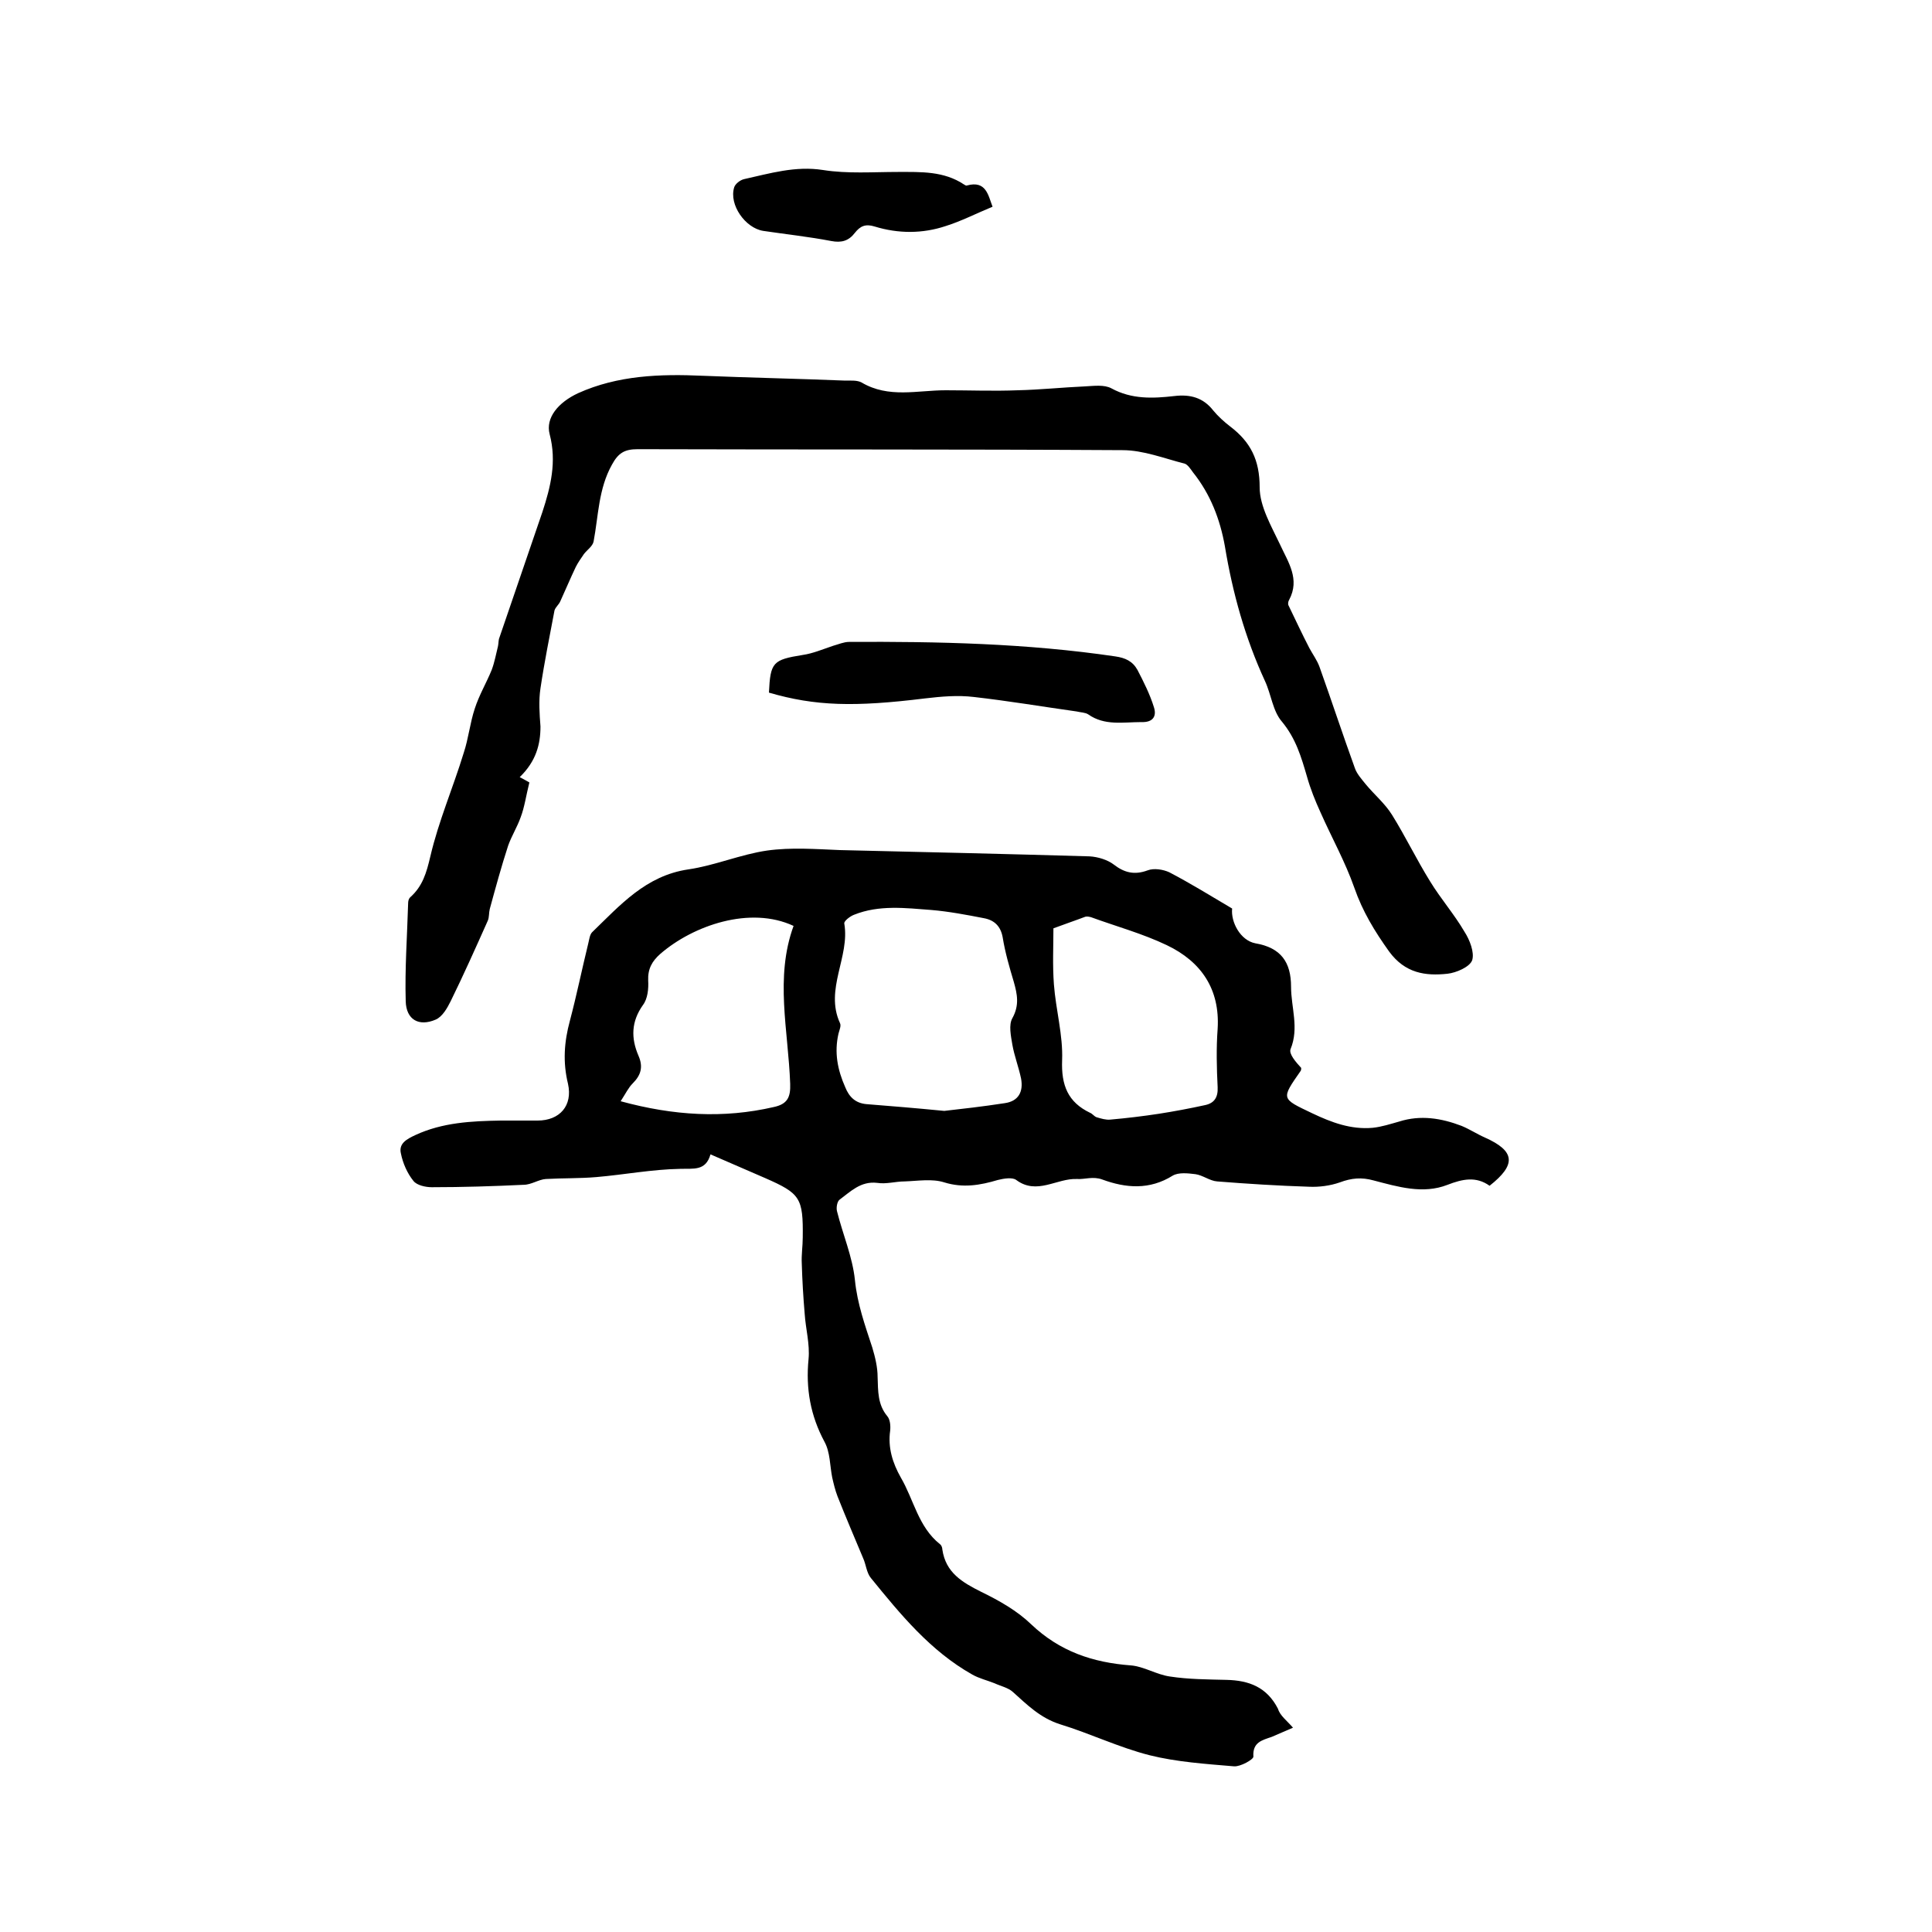
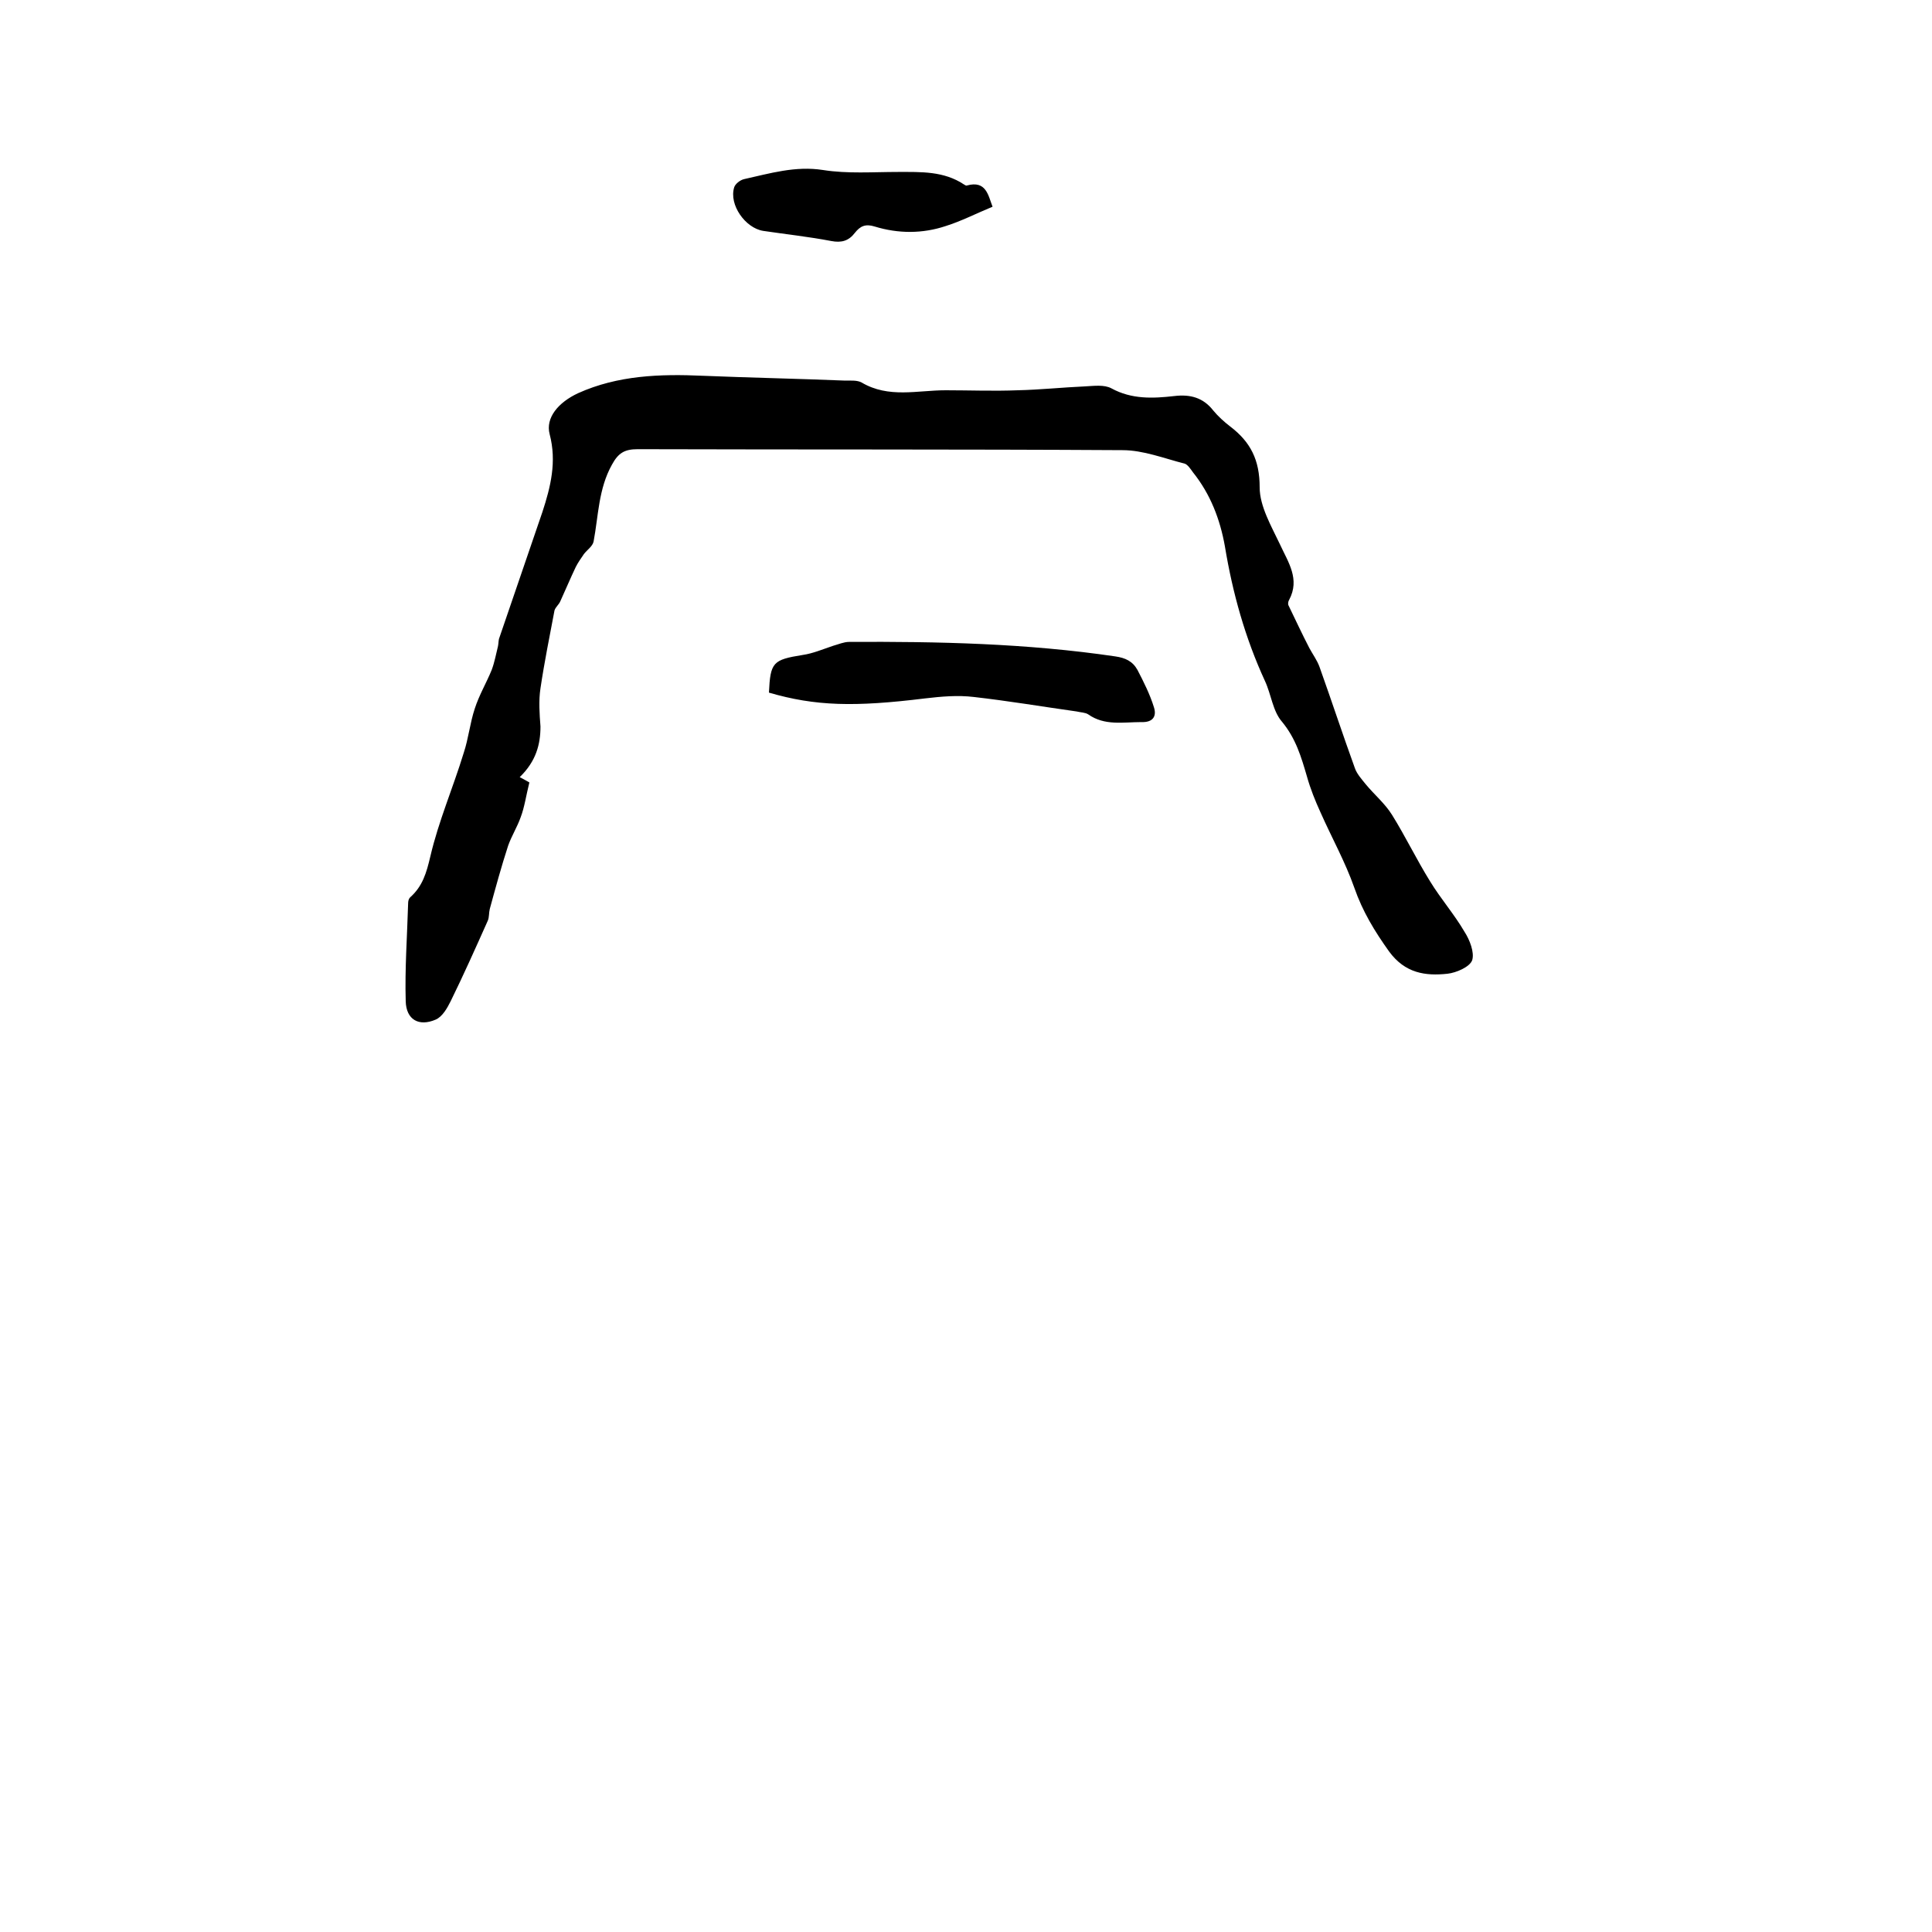
<svg xmlns="http://www.w3.org/2000/svg" enable-background="new 0 0 400 400" viewBox="0 0 400 400">
-   <path d="m267.7 357.7c-1.6.7-3 1.3-4.4 1.9-2 .7-4 1.1-3.8 4.1 0 .6-2.7 2.1-4 2-5.9-.5-11.9-.9-17.5-2.3-6.3-1.6-12.3-4.5-18.5-6.4-4.1-1.3-6.8-4-9.8-6.7-1-.9-2.5-1.2-3.8-1.8-1.5-.6-3.2-1-4.6-1.8-8.7-4.9-14.9-12.5-21-20-.9-1.1-1-2.8-1.6-4.1-1.8-4.3-3.6-8.5-5.3-12.8-.5-1.3-.8-2.6-1.1-3.9-.5-2.5-.4-5.2-1.6-7.4-2.9-5.4-3.9-11-3.3-17.1.3-3.1-.6-6.3-.8-9.4-.3-3.5-.5-7-.6-10.4-.1-1.8.2-3.6.2-5.4.1-8.2-.5-9.1-7.8-12.3-3.7-1.6-7.4-3.2-11.3-4.9-1 3.5-3.5 2.9-6.3 3-5.8.1-11.5 1.2-17.3 1.7-3.5.3-7 .2-10.5.4-1.5.1-3 1.2-4.6 1.2-6.3.3-12.7.5-19 .5-1.3 0-3.1-.4-3.8-1.3-1.3-1.6-2.2-3.7-2.6-5.7-.5-2.1 1.3-3 3-3.8 5.6-2.6 11.6-2.9 17.7-3h7.6c4.6 0 7.3-3.1 6.3-7.6-1.1-4.5-.8-8.7.4-13.1 1.4-5.3 2.5-10.7 3.8-16 .2-.8.3-1.8.8-2.3 5.8-5.6 11.1-11.7 19.9-13 5.5-.8 10.8-3.1 16.3-3.9 5-.7 10.1-.3 15.1-.1 17.2.4 34.5.8 51.7 1.3 1.7.1 3.7.7 5 1.7 2.2 1.7 4.3 2.2 7 1.2 1.3-.5 3.2-.2 4.5.4 4.4 2.3 8.6 4.9 13 7.5-.3 2.8 1.7 6.6 4.8 7.2 5.3.9 7.4 3.9 7.4 9 0 4.3 1.7 8.5-.1 12.9-.4 1 1.1 2.7 2.2 3.9 0 .2 0 .4-.1.6-4.1 5.9-4.1 5.7 2.4 8.8 4 1.9 8 3.4 12.5 3 1.9-.2 3.7-.8 5.5-1.3 4.4-1.4 8.7-.7 12.9.9 1.7.7 3.2 1.7 4.8 2.4 6.3 2.8 6.6 5.6 1 10-2.8-2-5.6-1.4-8.7-.2-5.1 2-10.3.4-15.3-.9-2.5-.7-4.6-.5-7 .4-2 .7-4.3 1-6.4.9-6.3-.2-12.7-.6-19-1.1-1.5-.1-3-1.3-4.5-1.5-1.6-.2-3.5-.4-4.7.3-4.8 3-9.7 2.6-14.6.8-1.9-.7-3.6 0-5.2-.1-4.2-.2-8.3 3.4-12.6.2-.8-.6-2.6-.3-3.8 0-3.7 1.1-7.2 1.7-11.1.5-2.5-.8-5.4-.3-8.2-.2-1.9 0-3.8.6-5.7.3-3.4-.4-5.5 1.8-7.8 3.5-.5.4-.7 1.7-.5 2.4 1.2 4.8 3.2 9.4 3.7 14.2.5 5 2.1 9.4 3.6 14 .6 2 1.1 4.1 1.1 6.1.1 2.9 0 5.7 2 8.1.6.7.7 2 .6 3-.5 3.5.5 6.7 2.2 9.7 2.7 4.6 3.6 10.2 8.1 13.8.3.2.5.7.5 1.1.7 4.8 4.1 6.8 8.1 8.8 3.7 1.8 7.4 3.9 10.3 6.7 5.9 5.6 12.7 7.9 20.6 8.5 2.7.2 5.3 1.9 8.1 2.3 3.9.6 7.8.6 11.7.7 4.7.1 8.4 1.5 10.7 6 .4 1.4 1.9 2.5 3.1 3.9zm-72.2-127.7c3.5-.4 8-.9 12.5-1.6 2.9-.4 3.9-2.4 3.4-5.1-.5-2.4-1.4-4.7-1.8-7-.3-1.8-.8-4.1 0-5.5 1.5-2.7 1-5 .3-7.5-.9-3-1.8-6.1-2.3-9.2-.4-2.3-1.7-3.6-3.9-4-3.6-.7-7.3-1.4-10.9-1.7-5.3-.4-10.8-1.1-16 1-.8.3-2.1 1.3-2 1.8 1.2 6.9-4.1 13.6-.9 20.6.3.6-.1 1.4-.3 2.2-.9 3.9-.2 7.5 1.4 11.1.8 2 2.1 3.3 4.4 3.5 5 .4 10 .8 16.1 1.4zm22.6-37.8c0 3.6-.2 7.6.1 11.6.4 5.3 1.9 10.5 1.7 15.7s1.2 8.7 5.8 10.9c.5.2.8.7 1.3.9 1 .3 2 .6 2.9.5 3.4-.3 6.7-.7 10-1.2 3.2-.5 6.4-1.1 9.6-1.8 1.9-.4 2.7-1.6 2.6-3.7-.2-4-.3-8.1 0-12.1.5-8.2-3.4-13.9-10.5-17.3-5-2.4-10.5-3.9-15.7-5.8-.4-.1-.8-.2-1.2-.1-2.1.8-4.2 1.5-6.6 2.4zm-53.8-.5c-9-4.2-20.8-.1-27.6 5.8-1.7 1.5-2.6 3.1-2.5 5.5.1 1.7-.1 3.8-1.1 5.1-2.4 3.4-2.5 6.8-.9 10.5 1 2.3.5 4-1.2 5.7-.9.9-1.4 2-2.5 3.7 11 3 21.3 3.6 31.7 1.2 2.8-.6 3.5-2 3.4-4.8-.4-11.1-3.2-22 .7-32.7z" />
  <path d="m107.6 160.9c1 .5 1.8 1 2 1.1-.7 2.8-1 5.1-1.8 7.2-.7 2-1.9 3.9-2.6 5.9-1.4 4.3-2.6 8.7-3.8 13.1-.2.8-.1 1.7-.4 2.4-2.5 5.6-5 11.2-7.7 16.7-.7 1.4-1.7 3.2-3.1 3.8-3.5 1.5-6.1 0-6.2-3.8-.2-6.7.3-13.5.5-20.3 0-.4.1-.9.4-1.2 2.6-2.3 3.4-5.1 4.2-8.5 1.7-7.3 4.7-14.2 6.9-21.4 1-3 1.3-6.2 2.3-9.2.9-2.8 2.4-5.3 3.5-8 .6-1.6.9-3.3 1.3-4.9.1-.5.1-1 .2-1.5 3-8.8 6-17.5 9-26.3 1.7-5.2 3-10.4 1.5-16.1-.9-3.4 1.8-6.6 5.9-8.5 8.2-3.7 17-4 25.8-3.6 9.8.4 19.7.6 29.5 1 1.2 0 2.5-.1 3.4.4 5.6 3.3 11.5 1.6 17.4 1.6 5 0 9.9.2 14.9 0 4.6-.1 9.3-.6 13.9-.8 1.9-.1 4-.4 5.5.4 4.2 2.3 8.6 2.1 13 1.6 3.3-.4 6 .3 8.1 3 1 1.2 2.2 2.3 3.5 3.3 4.2 3.2 6.1 6.9 6.1 12.6 0 3.9 2.4 8 4.2 11.8 1.7 3.7 4.2 7.2 1.9 11.5-.2.3-.3.9-.1 1.2 1.4 2.9 2.8 5.9 4.3 8.8.7 1.3 1.6 2.5 2.1 3.9 2.5 7 4.8 14 7.3 20.9.4 1.2 1.4 2.3 2.2 3.3 1.8 2.2 4 4 5.5 6.4 2.8 4.5 5.1 9.3 7.9 13.8 2.2 3.6 5 6.8 7.1 10.4 1.1 1.7 2.1 4.3 1.6 5.9-.5 1.4-3.3 2.6-5.1 2.8-4.6.5-8.8-.1-12.1-4.6-3-4.2-5.5-8.3-7.2-13.2-1.9-5.4-4.7-10.4-7-15.6-1.1-2.4-2.1-4.9-2.8-7.4-1.2-4.1-2.3-7.9-5.2-11.4-1.9-2.2-2.2-5.6-3.5-8.4-4.1-8.9-6.7-18.2-8.3-27.9-1-5.6-3-10.8-6.6-15.3-.5-.7-1.1-1.6-1.7-1.8-4.3-1.1-8.6-2.8-12.9-2.8-33.5-.2-66.9-.1-100.4-.2-2.7 0-4 .8-5.3 3.2-2.8 5-2.8 10.6-3.8 15.9-.2 1-1.3 1.7-2 2.6-.6.9-1.2 1.7-1.7 2.7-1.1 2.3-2.1 4.7-3.2 7.1-.3.7-1 1.2-1.2 1.9-1 5.3-2.1 10.7-2.9 16.1-.4 2.6-.2 5.3 0 7.9 0 3.7-.9 7.2-4.3 10.5z" />
  <path d="m159.2 143.4c.3-6.3.8-6.8 7-7.8 2.1-.3 4.2-1.2 6.3-1.9 1.1-.3 2.2-.8 3.3-.8 18.4-.1 36.8.3 55.1 3 2.1.3 3.6 1 4.6 2.8 1.3 2.5 2.6 5.1 3.4 7.7.6 1.8-.1 3.2-2.6 3.1-3.8 0-7.6.8-11-1.6-.6-.4-1.6-.4-2.4-.6-7.1-1-14.2-2.2-21.3-3-3.3-.4-6.7-.1-10.1.3-14.6 1.8-22.7 1.6-32.3-1.2z" />
  <path d="m205.5 42.8c-3.4 1.4-6.5 3-9.7 4-4.8 1.6-9.8 1.6-14.7.1-1.9-.6-3-.1-4.1 1.3-1.3 1.7-2.8 2.1-4.9 1.7-4.7-.9-9.4-1.4-14.1-2.1-3.7-.6-7.1-5.4-6-9 .2-.7 1.2-1.5 2-1.7 5.4-1.2 10.7-2.8 16.4-1.9 5.1.8 10.3.4 15.5.4 4.8 0 9.5-.2 13.7 2.6.2.1.4.3.6.2 4-1.1 4.4 2.1 5.3 4.4z" />
</svg>